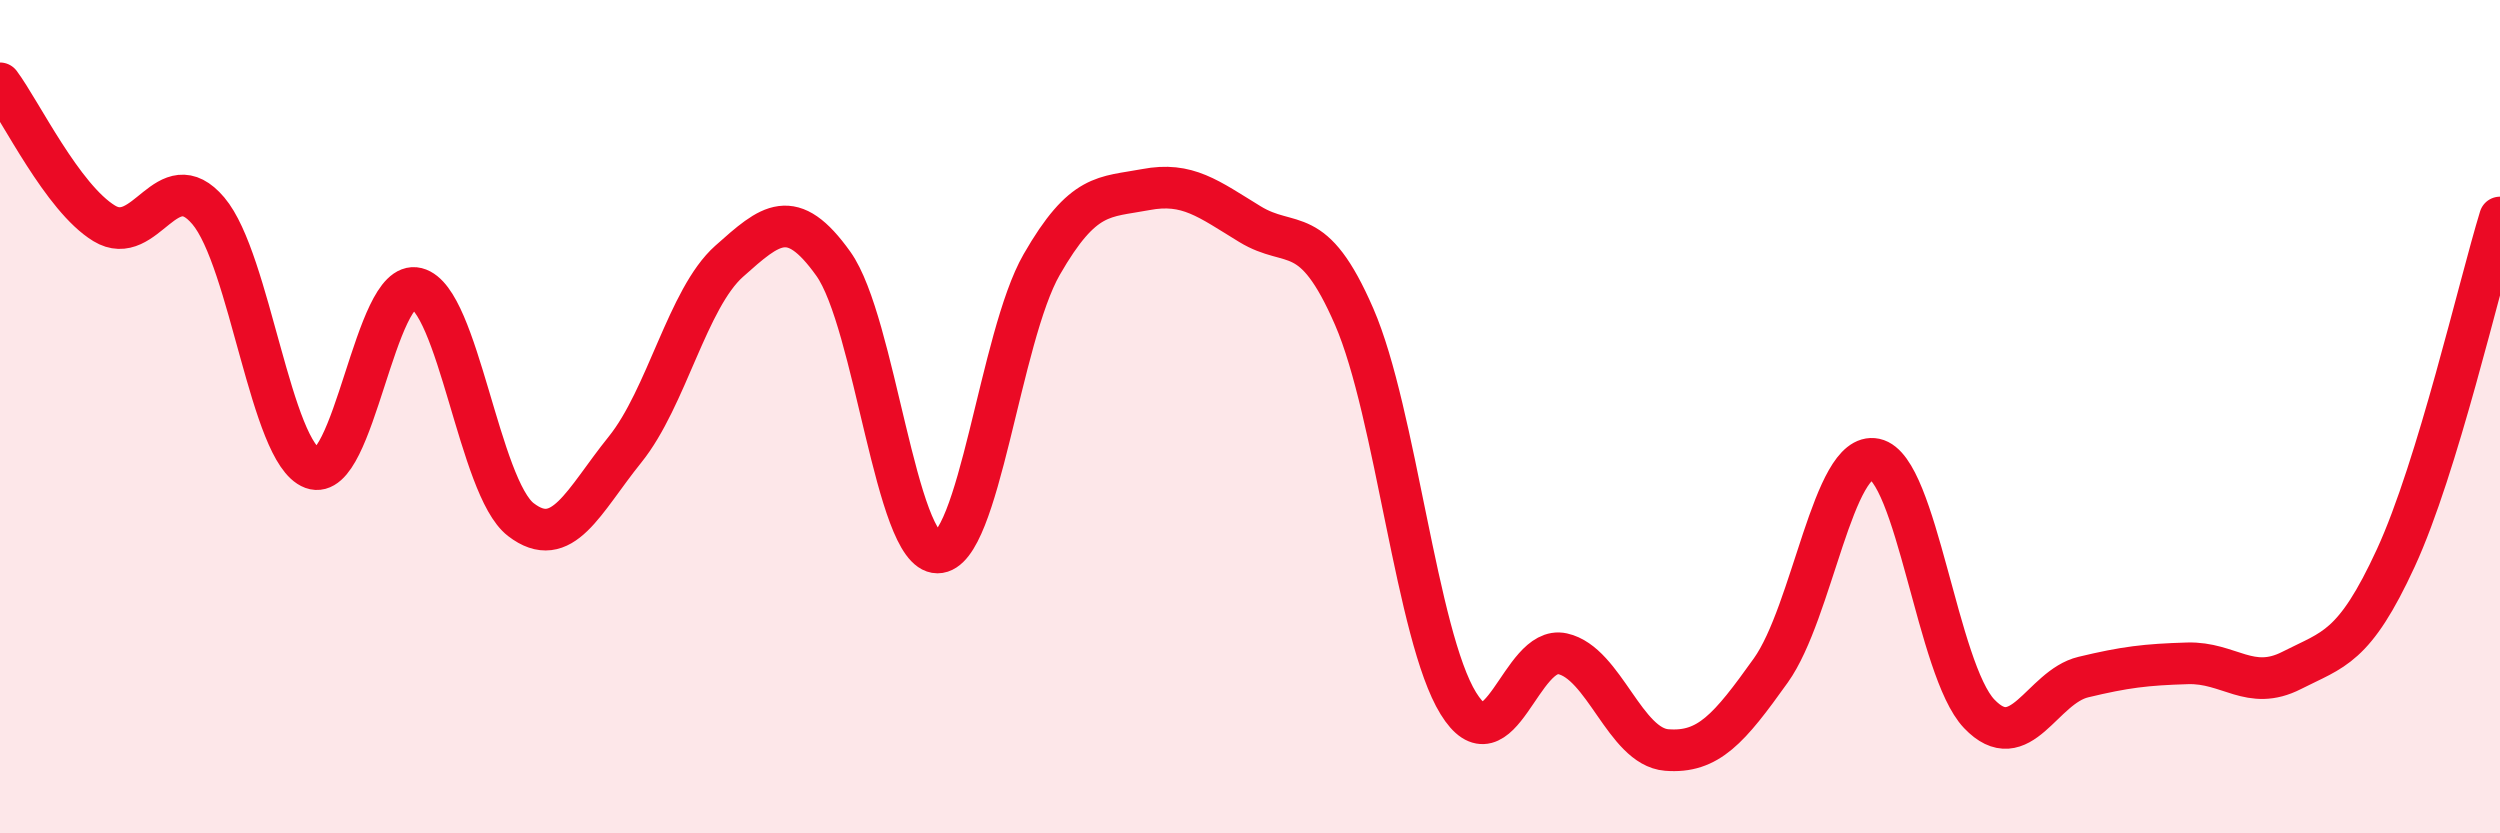
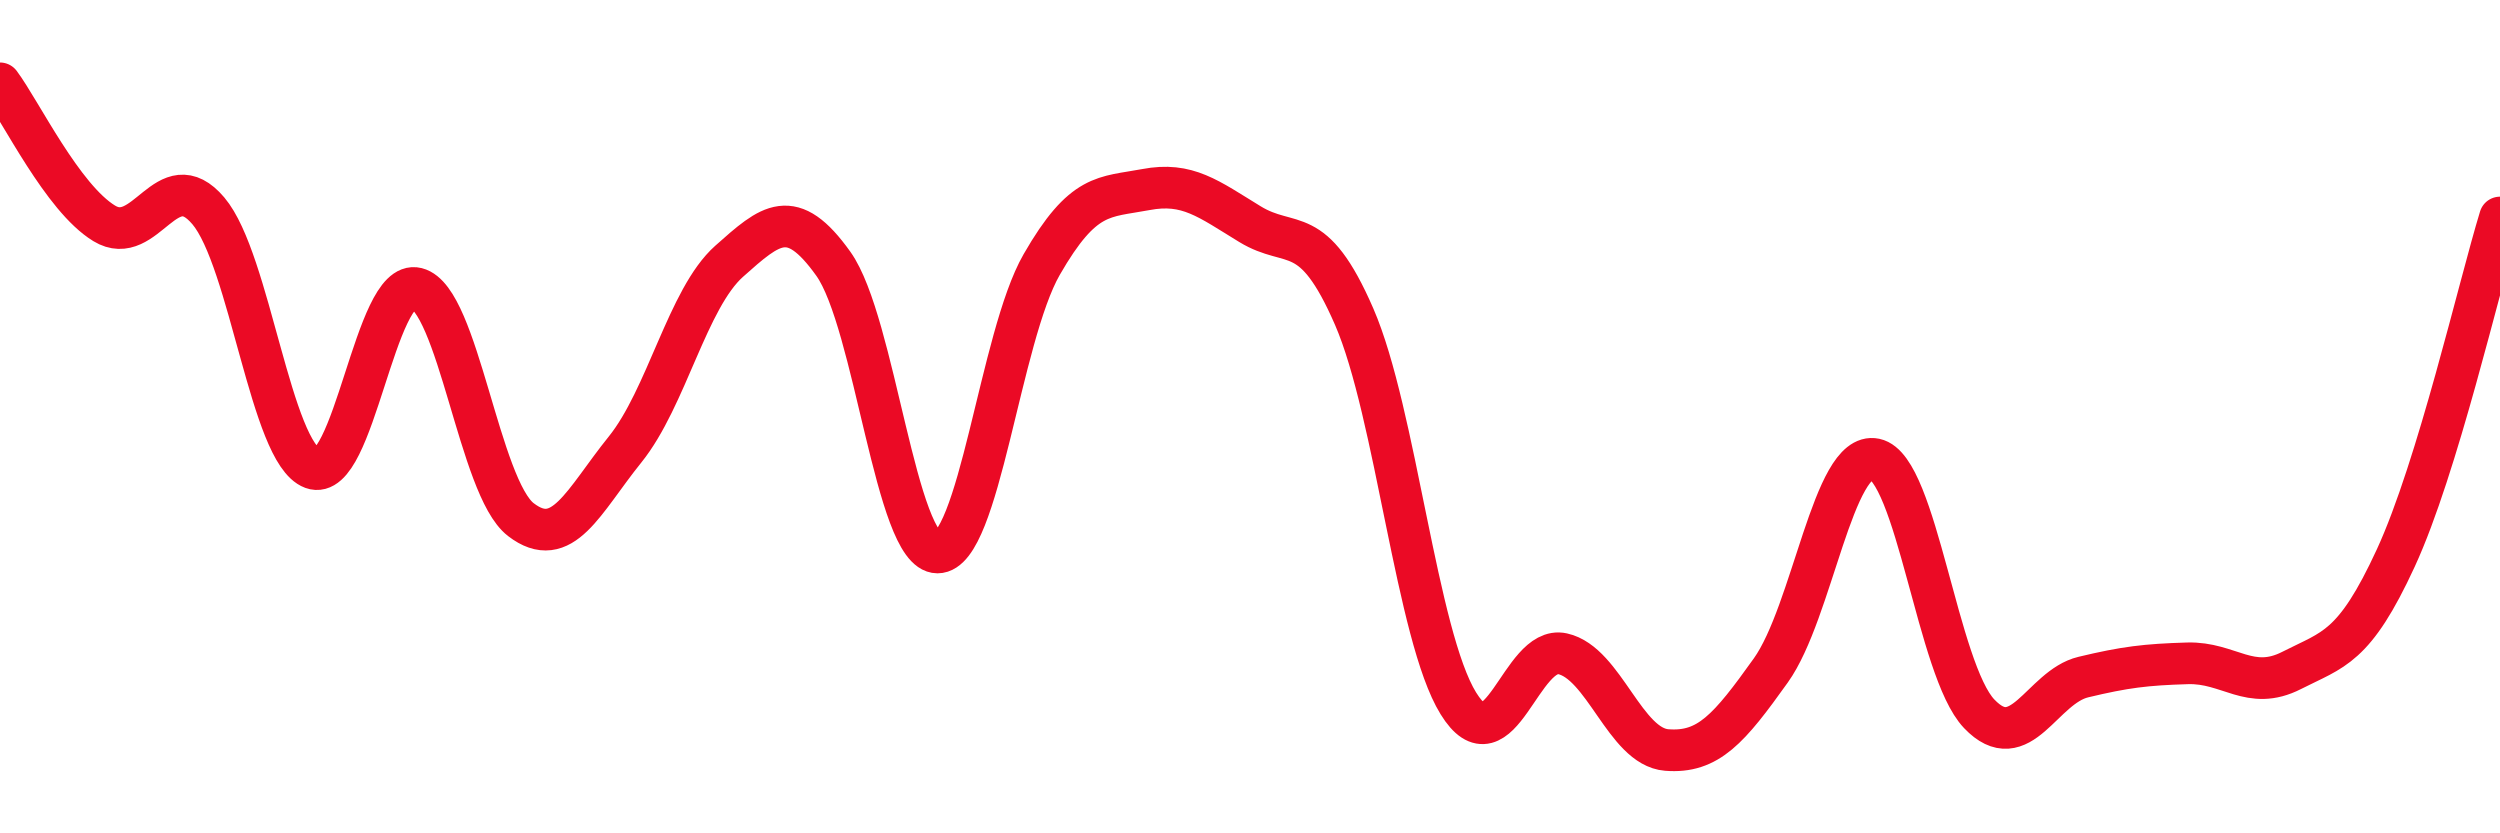
<svg xmlns="http://www.w3.org/2000/svg" width="60" height="20" viewBox="0 0 60 20">
-   <path d="M 0,2 C 0.5,2.67 1.5,4.75 2.5,5.36 C 3.5,5.97 4,3.88 5,5.06 C 6,6.24 6.5,10.87 7.5,11.24 C 8.5,11.61 9,6.67 10,6.92 C 11,7.17 11.5,11.7 12.5,12.47 C 13.5,13.24 14,12.03 15,10.79 C 16,9.55 16.5,7.16 17.5,6.27 C 18.5,5.38 19,4.93 20,6.33 C 21,7.73 21.5,13.26 22.5,13.26 C 23.5,13.26 24,8.09 25,6.35 C 26,4.61 26.5,4.74 27.5,4.55 C 28.5,4.36 29,4.77 30,5.38 C 31,5.99 31.5,5.3 32.5,7.6 C 33.5,9.9 34,15.26 35,16.88 C 36,18.5 36.5,15.47 37.5,15.69 C 38.5,15.91 39,17.92 40,18 C 41,18.08 41.5,17.49 42.5,16.09 C 43.5,14.69 44,10.81 45,11.02 C 46,11.23 46.5,16.08 47.5,17.13 C 48.5,18.18 49,16.49 50,16.25 C 51,16.01 51.5,15.95 52.5,15.92 C 53.5,15.89 54,16.6 55,16.09 C 56,15.58 56.5,15.56 57.5,13.39 C 58.5,11.22 59.5,6.85 60,5.22L60 20L0 20Z" fill="#EB0A25" opacity="0.1" stroke-linecap="round" stroke-linejoin="round" />
  <path d="M 0,2 C 0.5,2.67 1.5,4.75 2.5,5.36 C 3.5,5.97 4,3.88 5,5.06 C 6,6.24 6.5,10.87 7.5,11.24 C 8.5,11.61 9,6.67 10,6.92 C 11,7.17 11.5,11.7 12.5,12.47 C 13.5,13.24 14,12.03 15,10.79 C 16,9.55 16.5,7.16 17.5,6.27 C 18.5,5.38 19,4.93 20,6.33 C 21,7.73 21.5,13.26 22.5,13.26 C 23.5,13.26 24,8.09 25,6.35 C 26,4.61 26.5,4.74 27.5,4.55 C 28.5,4.36 29,4.77 30,5.38 C 31,5.99 31.5,5.3 32.5,7.6 C 33.5,9.9 34,15.26 35,16.88 C 36,18.5 36.5,15.47 37.5,15.69 C 38.5,15.91 39,17.92 40,18 C 41,18.08 41.5,17.49 42.5,16.09 C 43.5,14.69 44,10.81 45,11.02 C 46,11.23 46.5,16.08 47.5,17.13 C 48.5,18.18 49,16.49 50,16.25 C 51,16.01 51.5,15.95 52.5,15.92 C 53.5,15.89 54,16.6 55,16.09 C 56,15.58 56.5,15.56 57.5,13.39 C 58.5,11.22 59.5,6.85 60,5.22" stroke="#EB0A25" stroke-width="1" fill="none" stroke-linecap="round" stroke-linejoin="round" />
</svg>